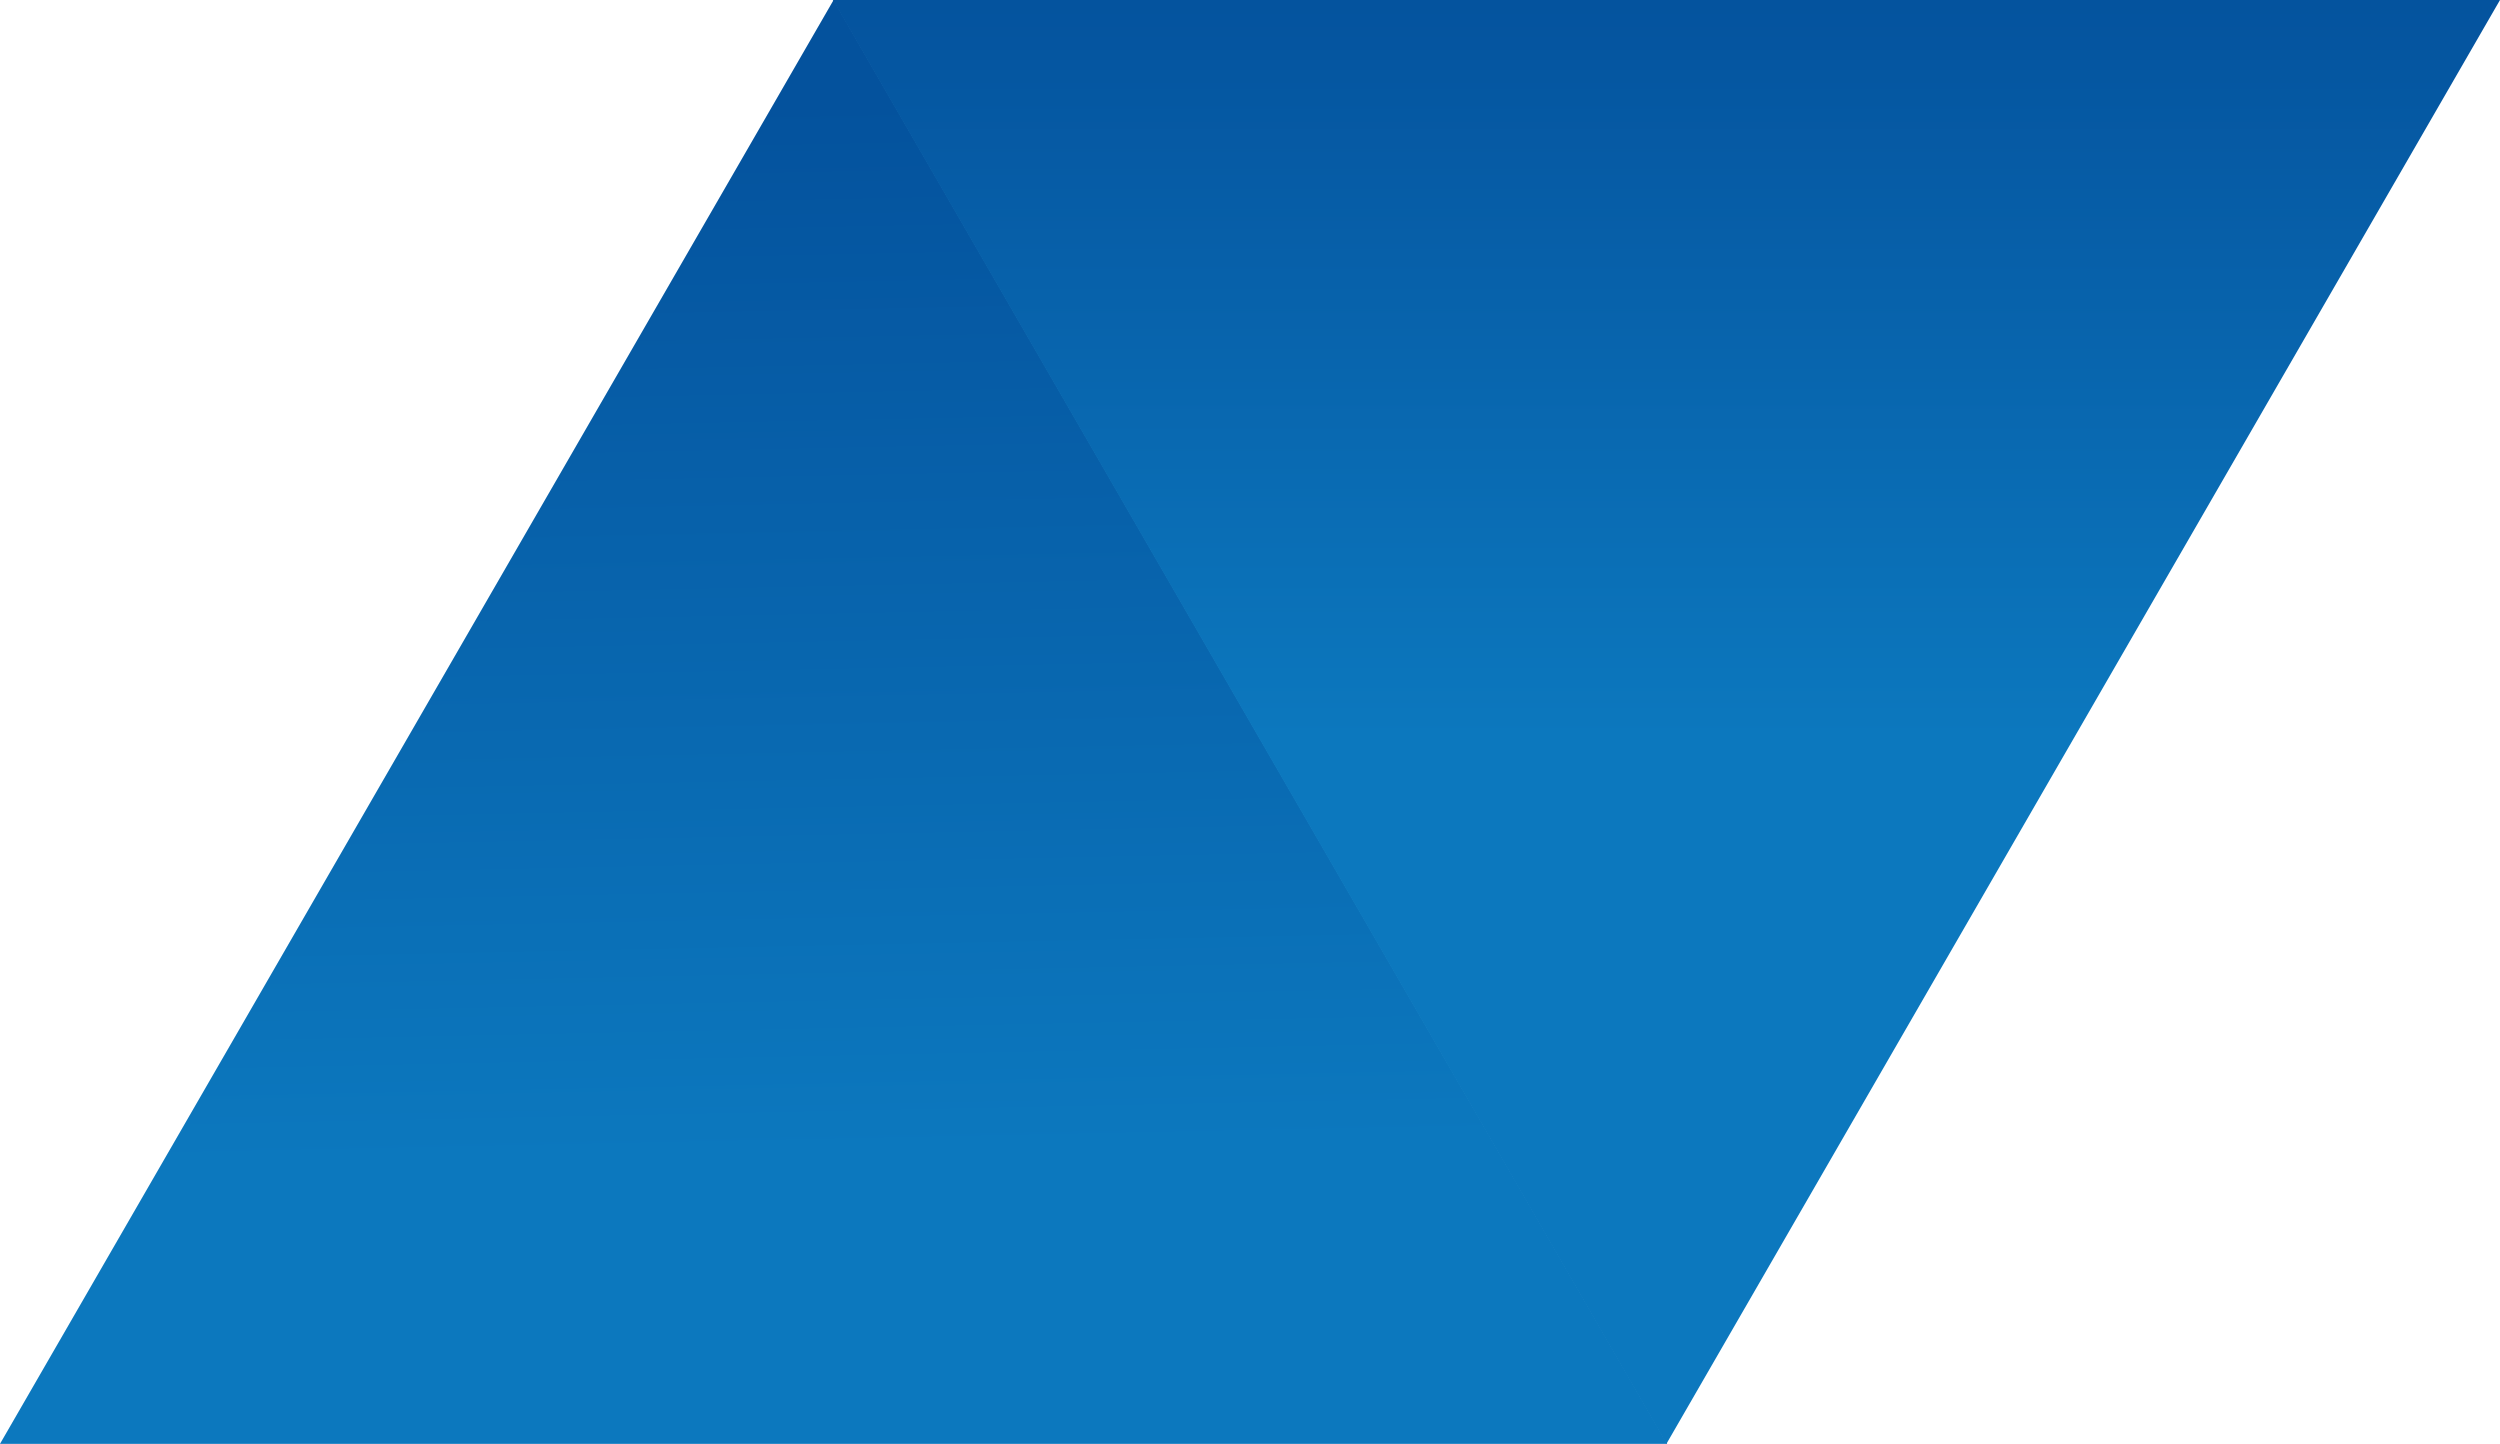
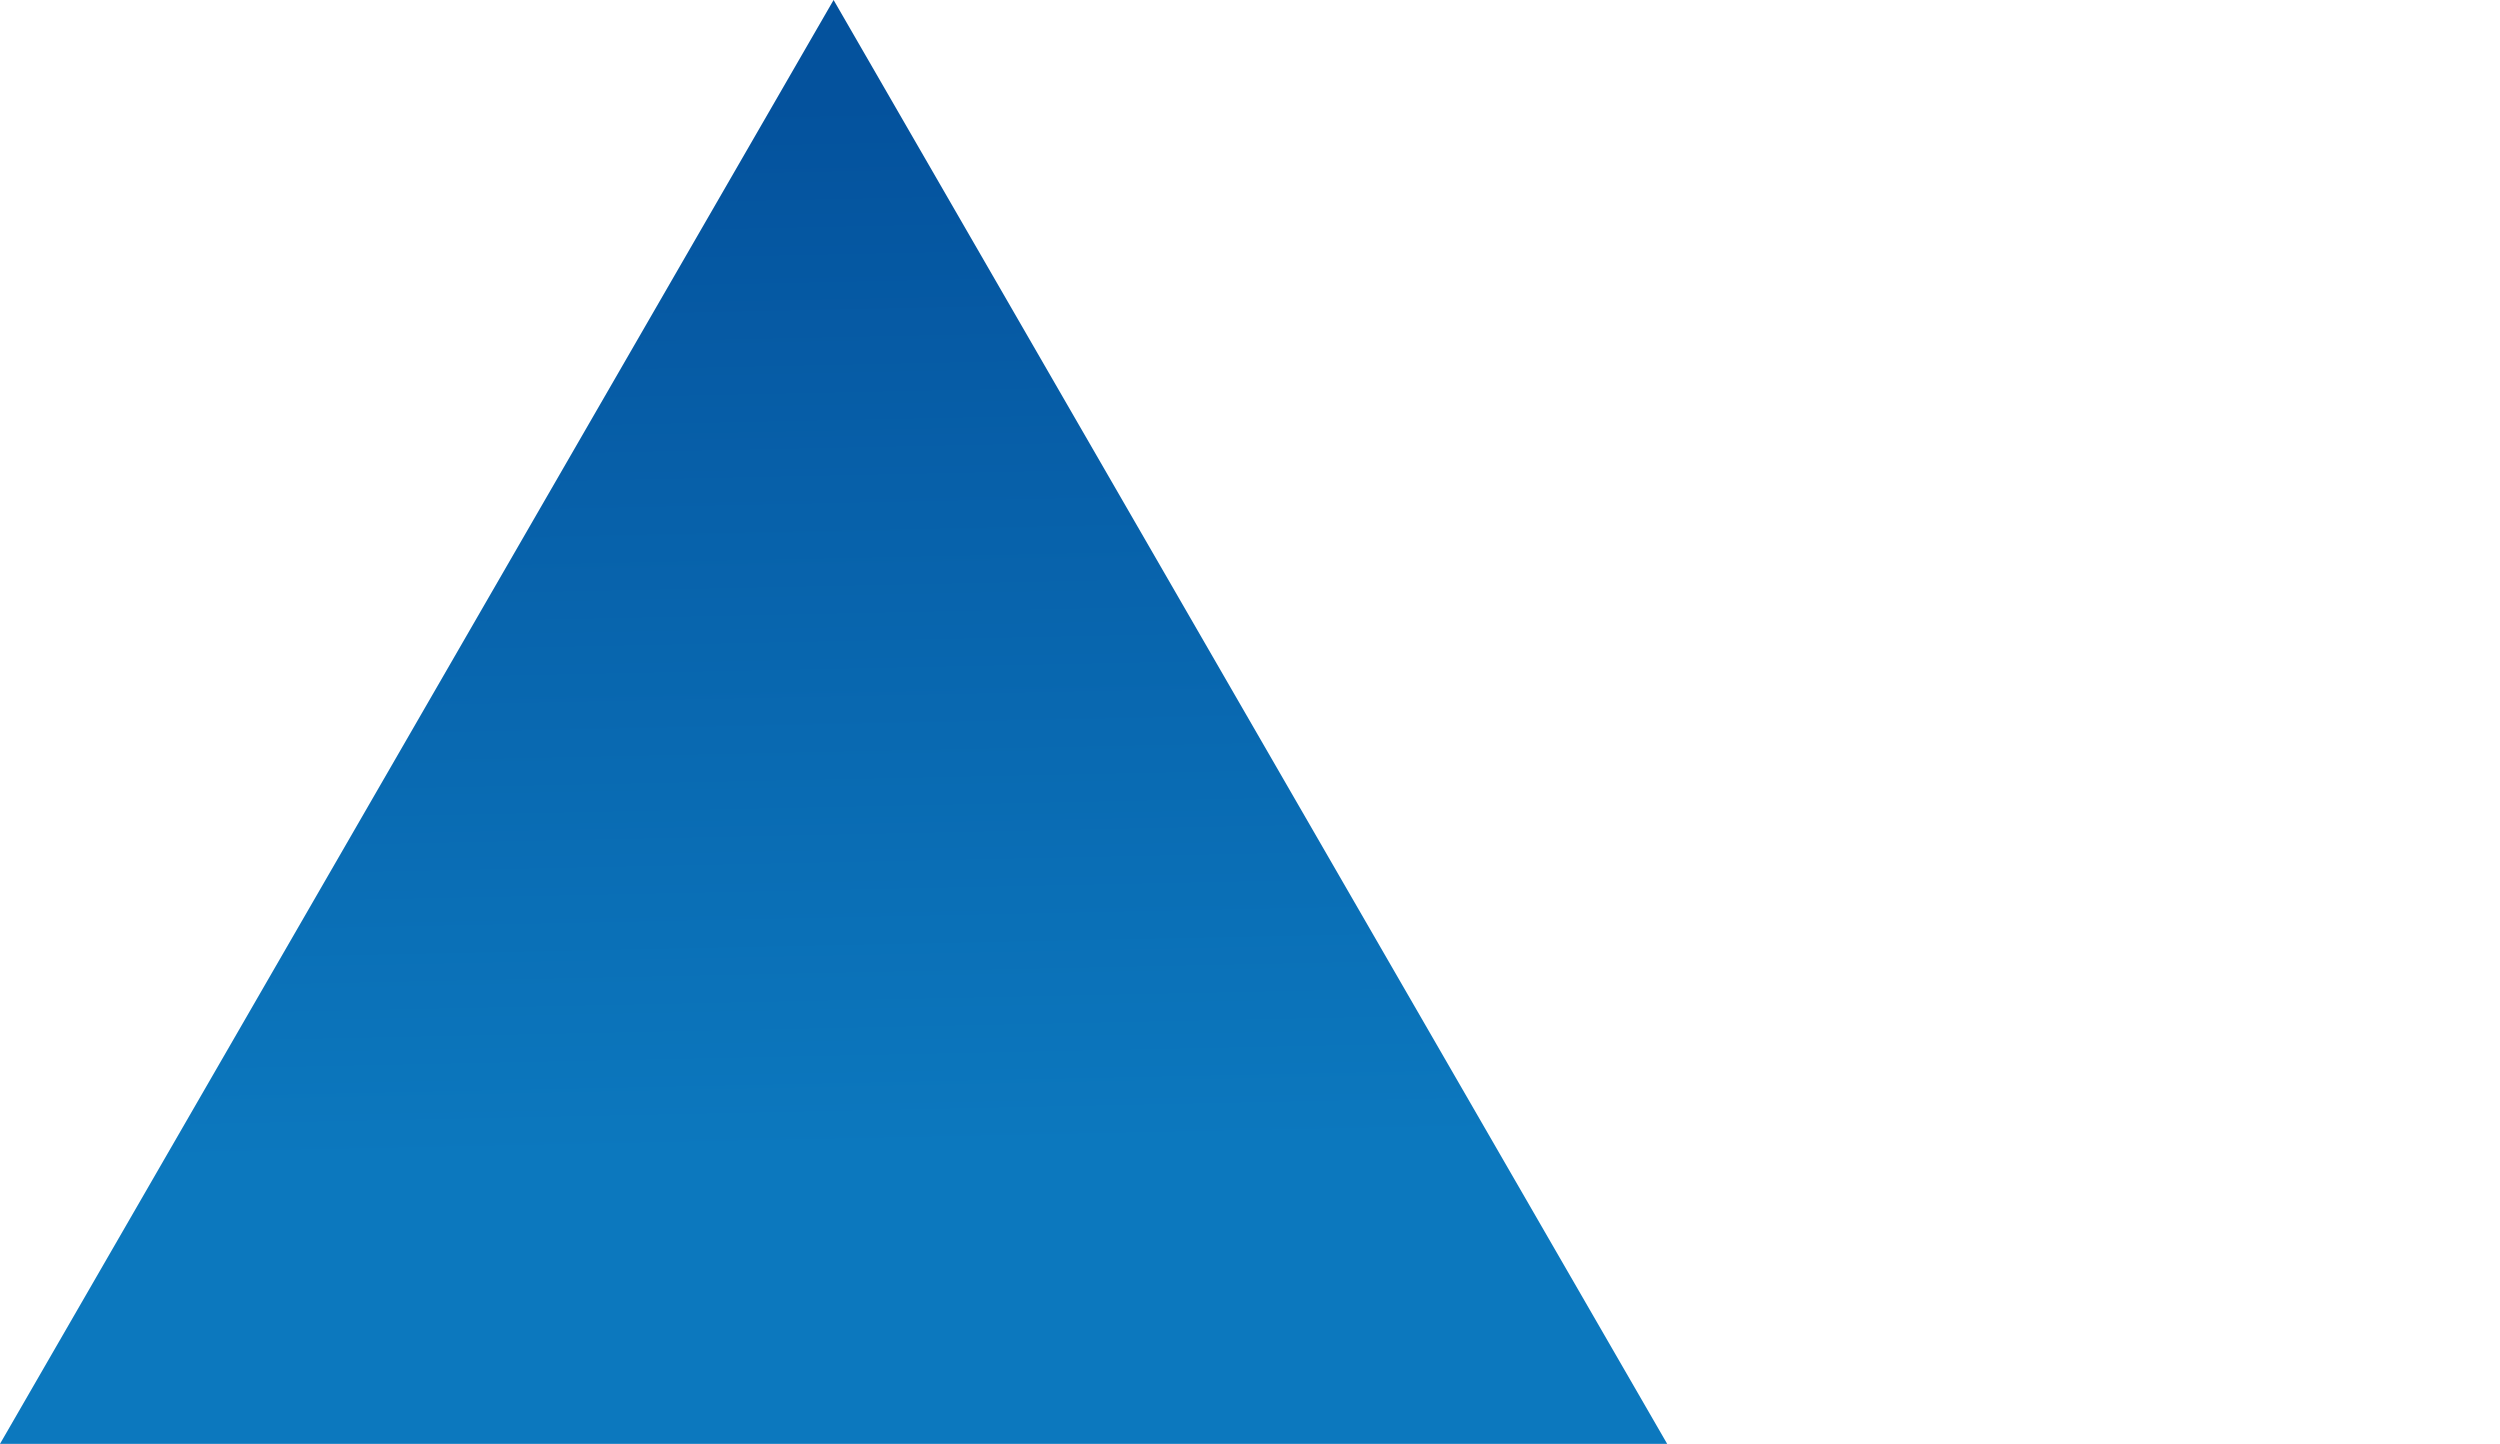
<svg xmlns="http://www.w3.org/2000/svg" xmlns:xlink="http://www.w3.org/1999/xlink" id="Ebene_2" data-name="Ebene 2" viewBox="0 0 129.86 75">
  <defs>
    <style> .cls-1 { fill: url(#Unbenannter_Verlauf_19-2); } .cls-2 { fill: url(#Unbenannter_Verlauf_19); } </style>
    <linearGradient id="Unbenannter_Verlauf_19" data-name="Unbenannter Verlauf 19" x1="41.87" y1="5.35" x2="43.19" y2="69.48" gradientUnits="userSpaceOnUse">
      <stop offset="0" stop-color="#04529d" />
      <stop offset=".85" stop-color="#0c78be" />
    </linearGradient>
    <linearGradient id="Unbenannter_Verlauf_19-2" data-name="Unbenannter Verlauf 19" x1="86.56" y1="76.05" x2="86.56" y2="29.72" gradientTransform="translate(0 75) scale(1 -1)" xlink:href="#Unbenannter_Verlauf_19" />
  </defs>
  <g id="Ebene_1-2" data-name="Ebene 1">
    <polygon class="cls-2" points="43.3 0 0 75 86.6 75 43.3 0" />
-     <polygon class="cls-1" points="86.56 75 43.26 0 129.86 0 86.56 75" />
  </g>
</svg>